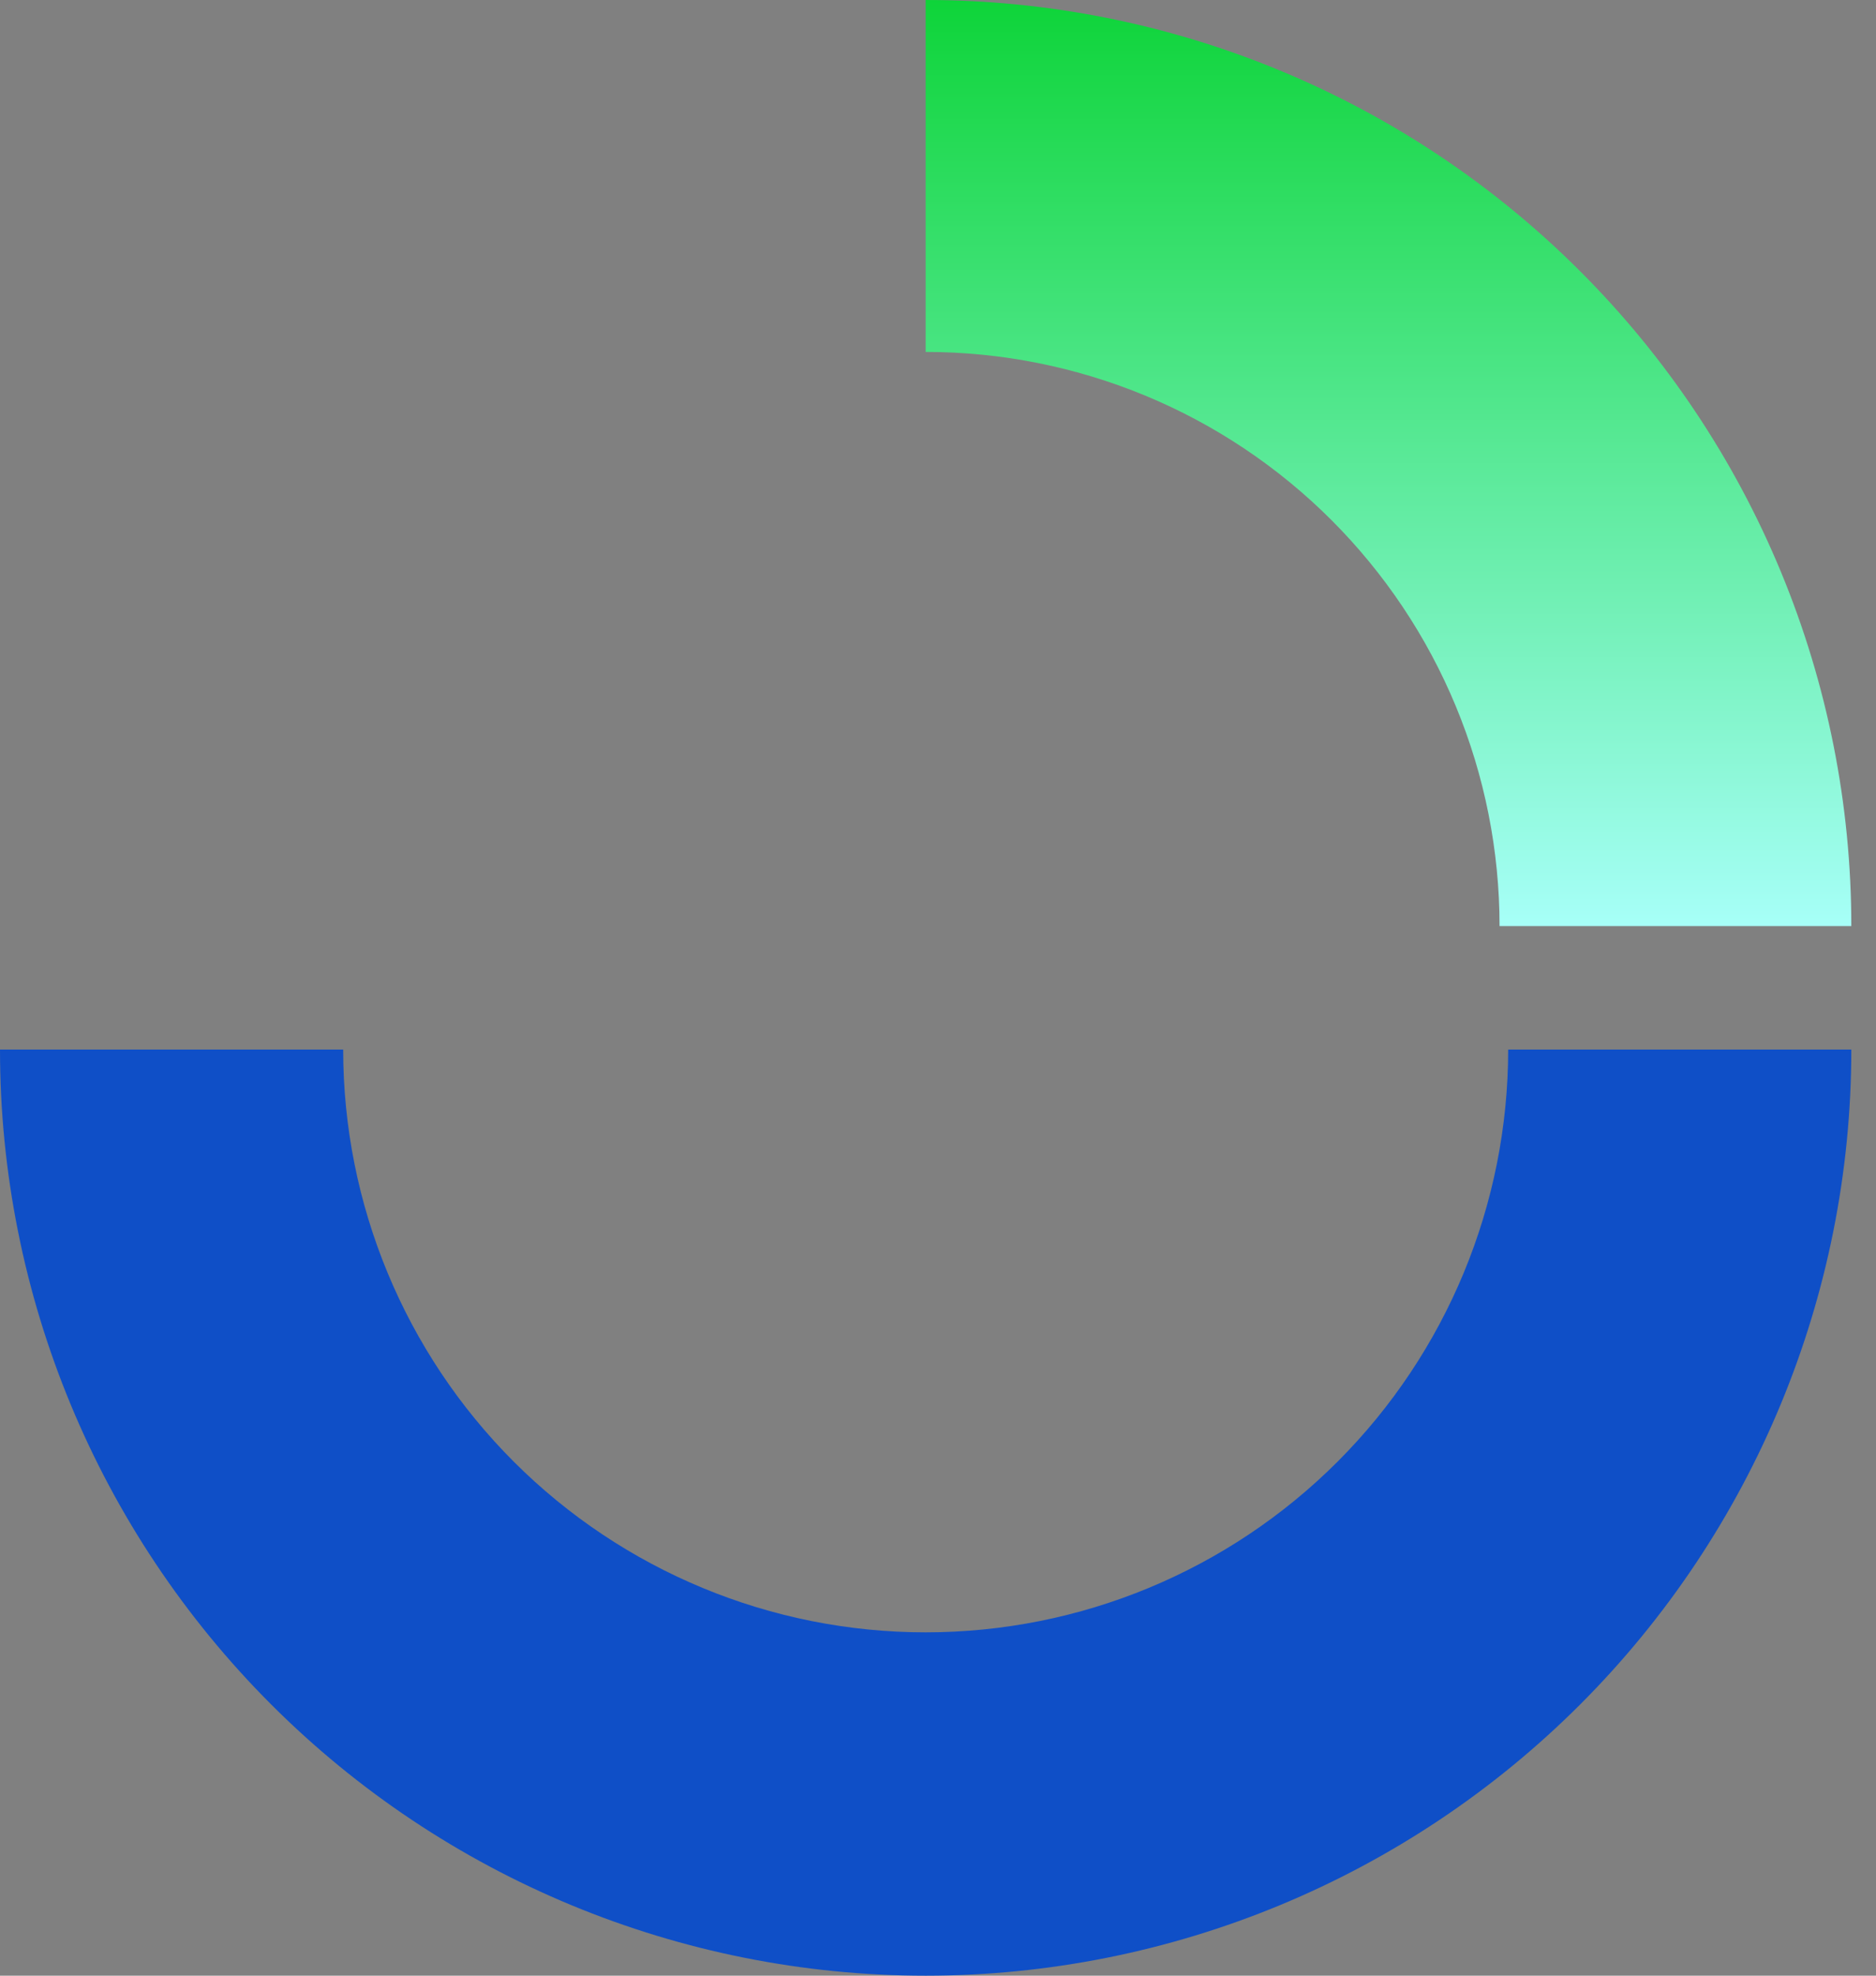
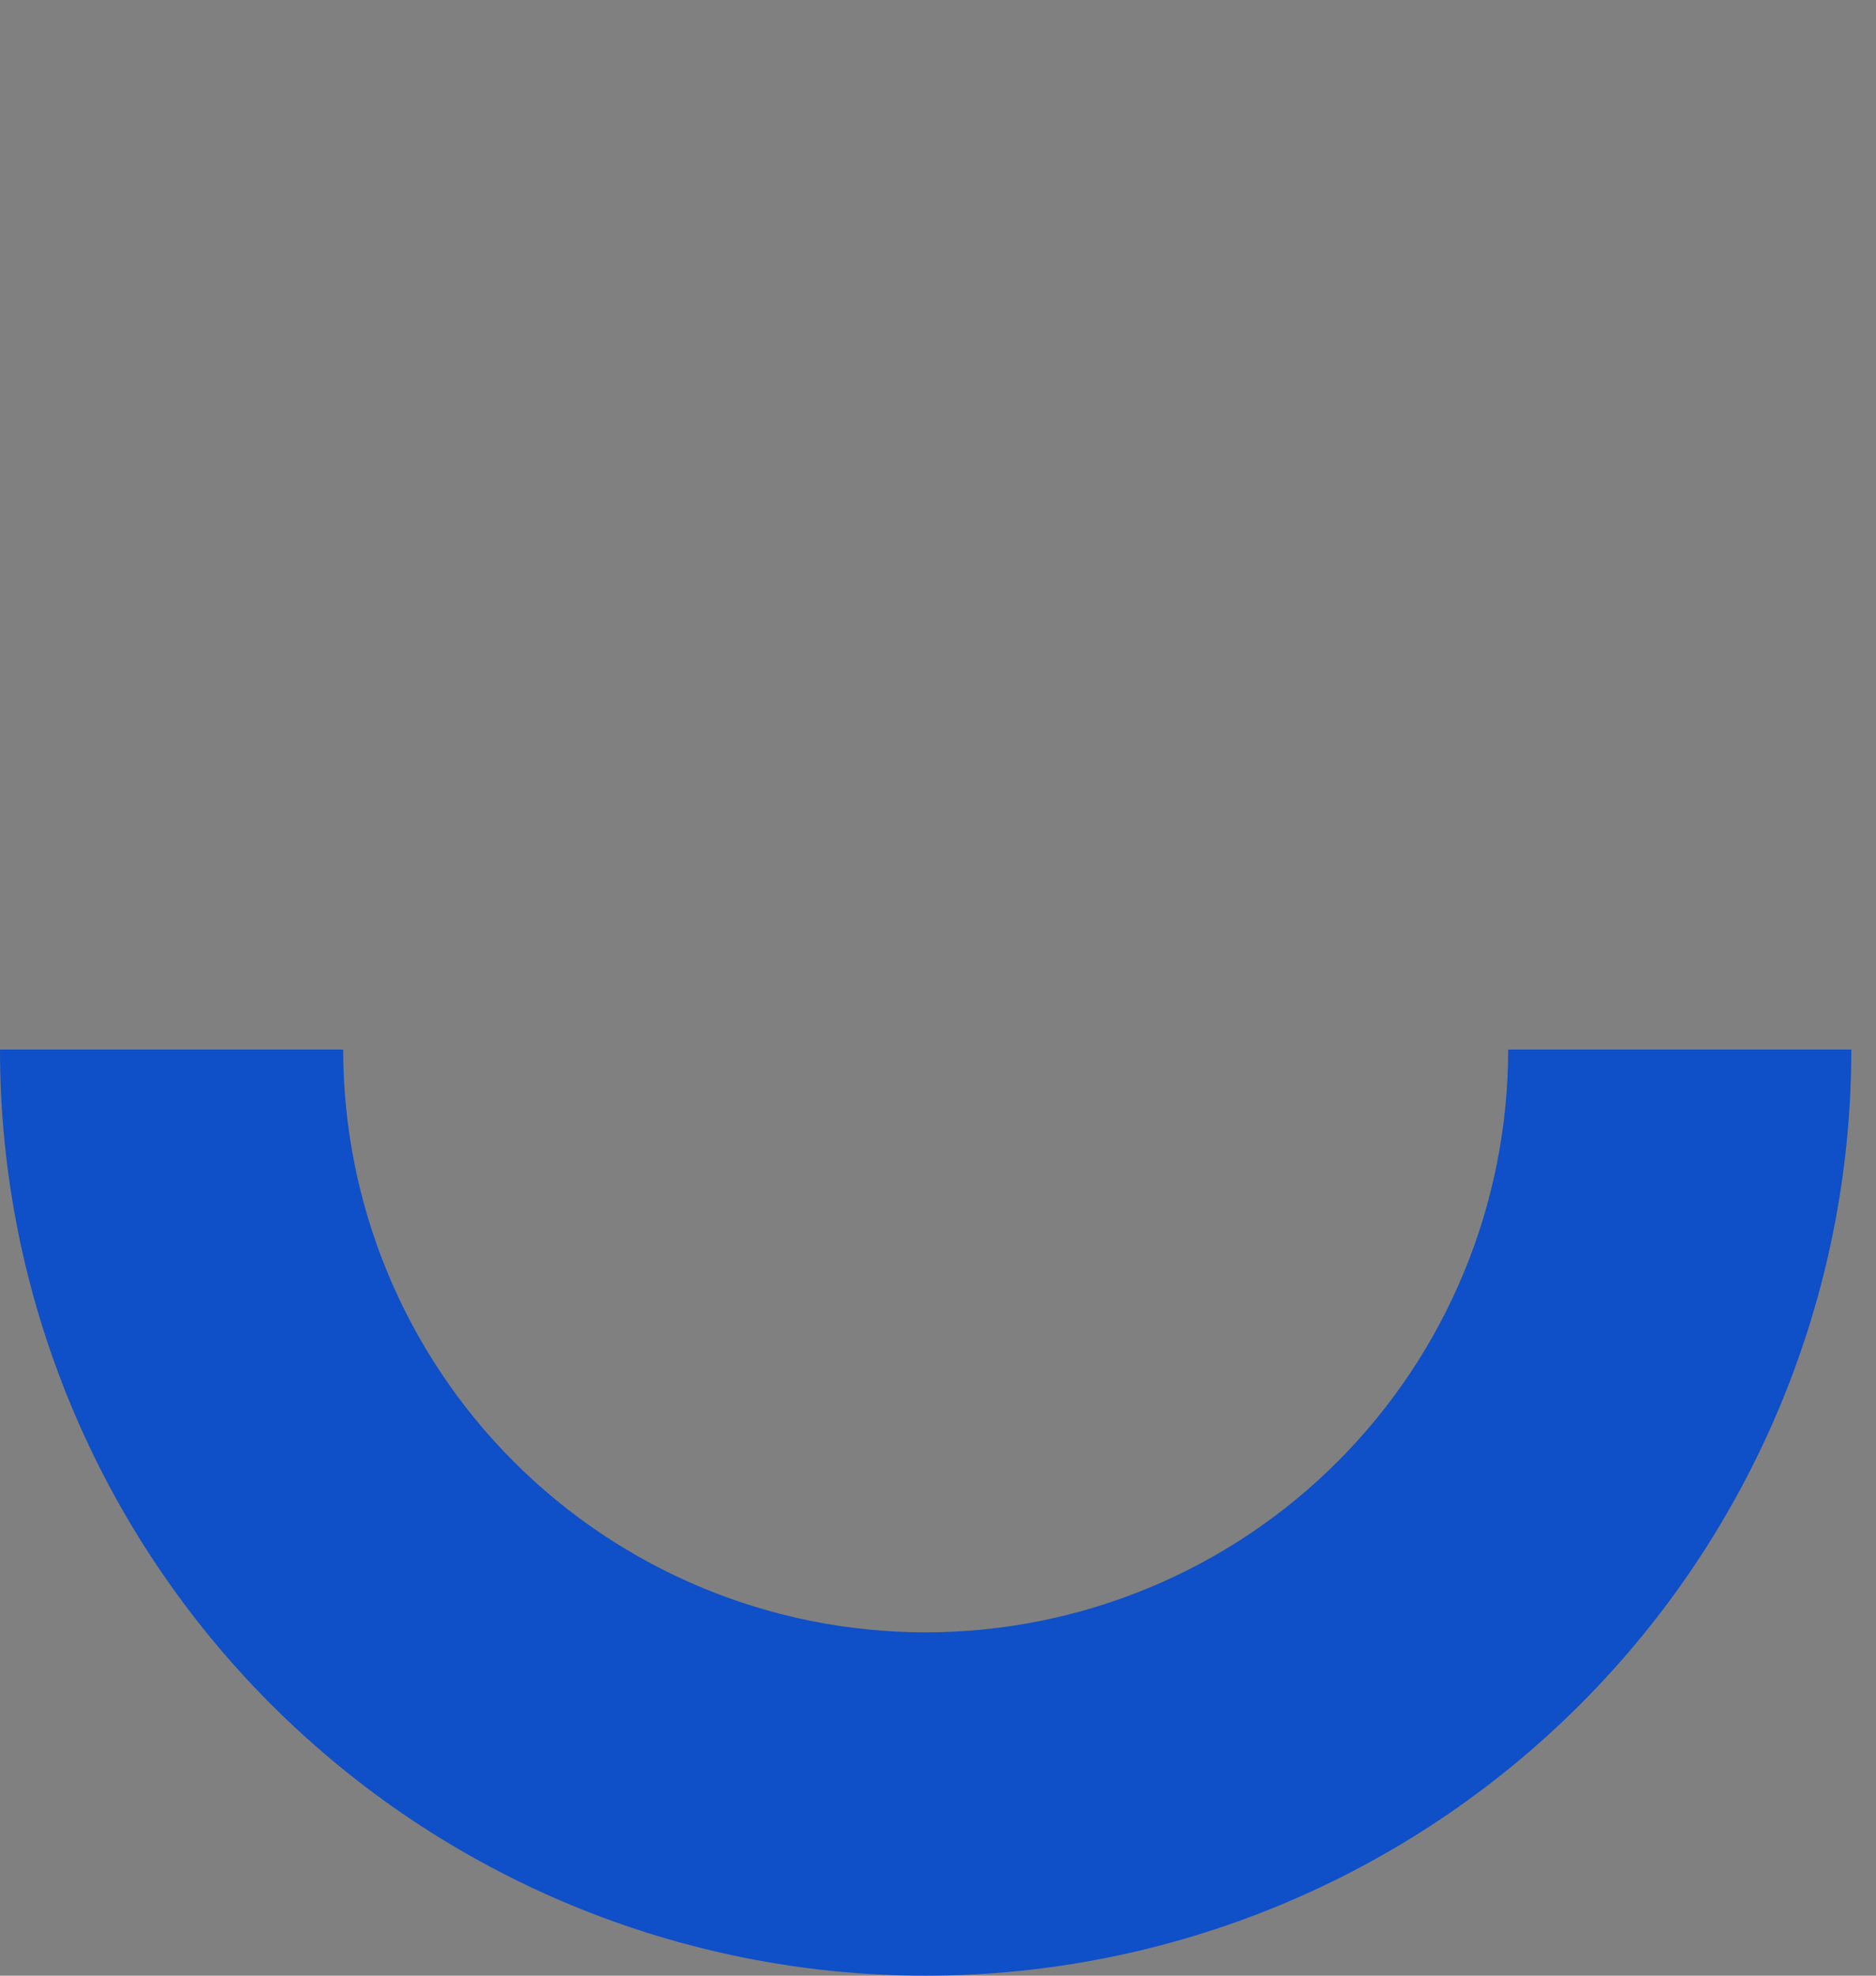
<svg xmlns="http://www.w3.org/2000/svg" width="57" height="60" viewBox="0 0 57 60" fill="none">
  <rect x="0" y="0" width="57" height="60" fill="#808080" stroke="none" />
-   <path d="M56.25 28.125C56.25 24.432 55.523 20.774 54.109 17.362C52.696 13.95 50.624 10.849 48.012 8.238C45.401 5.626 42.3 3.554 38.888 2.141C35.476 0.727 31.818 1.18389e-05 28.125 1.23233e-05L28.125 10.688C30.415 10.688 32.682 11.139 34.798 12.015C36.914 12.891 38.836 14.176 40.455 15.795C42.074 17.414 43.359 19.336 44.235 21.452C45.111 23.568 45.562 25.835 45.562 28.125L56.25 28.125Z" fill="url(#paint0_linear_295_1807)" />
  <path d="M56.25 31.875C56.25 39.334 53.287 46.488 48.013 51.762C42.738 57.037 35.584 60 28.125 60C20.666 60 13.512 57.037 8.238 51.762C2.963 46.488 4.65543e-05 39.334 6.1825e-05 31.875L10.427 31.875C10.427 36.569 12.291 41.071 15.61 44.39C18.93 47.709 23.431 49.573 28.125 49.573C32.819 49.573 37.321 47.709 40.64 44.39C43.959 41.071 45.824 36.569 45.824 31.875L56.25 31.875Z" fill="#0F4FC7" />
  <defs>
    <linearGradient id="paint0_linear_295_1807" x1="42.188" y1="28.125" x2="42.188" y2="1.02147e-05" gradientUnits="userSpaceOnUse">
      <stop stop-color="#A7FFF8" />
      <stop offset="1" stop-color="#0ED439" />
    </linearGradient>
  </defs>
</svg>